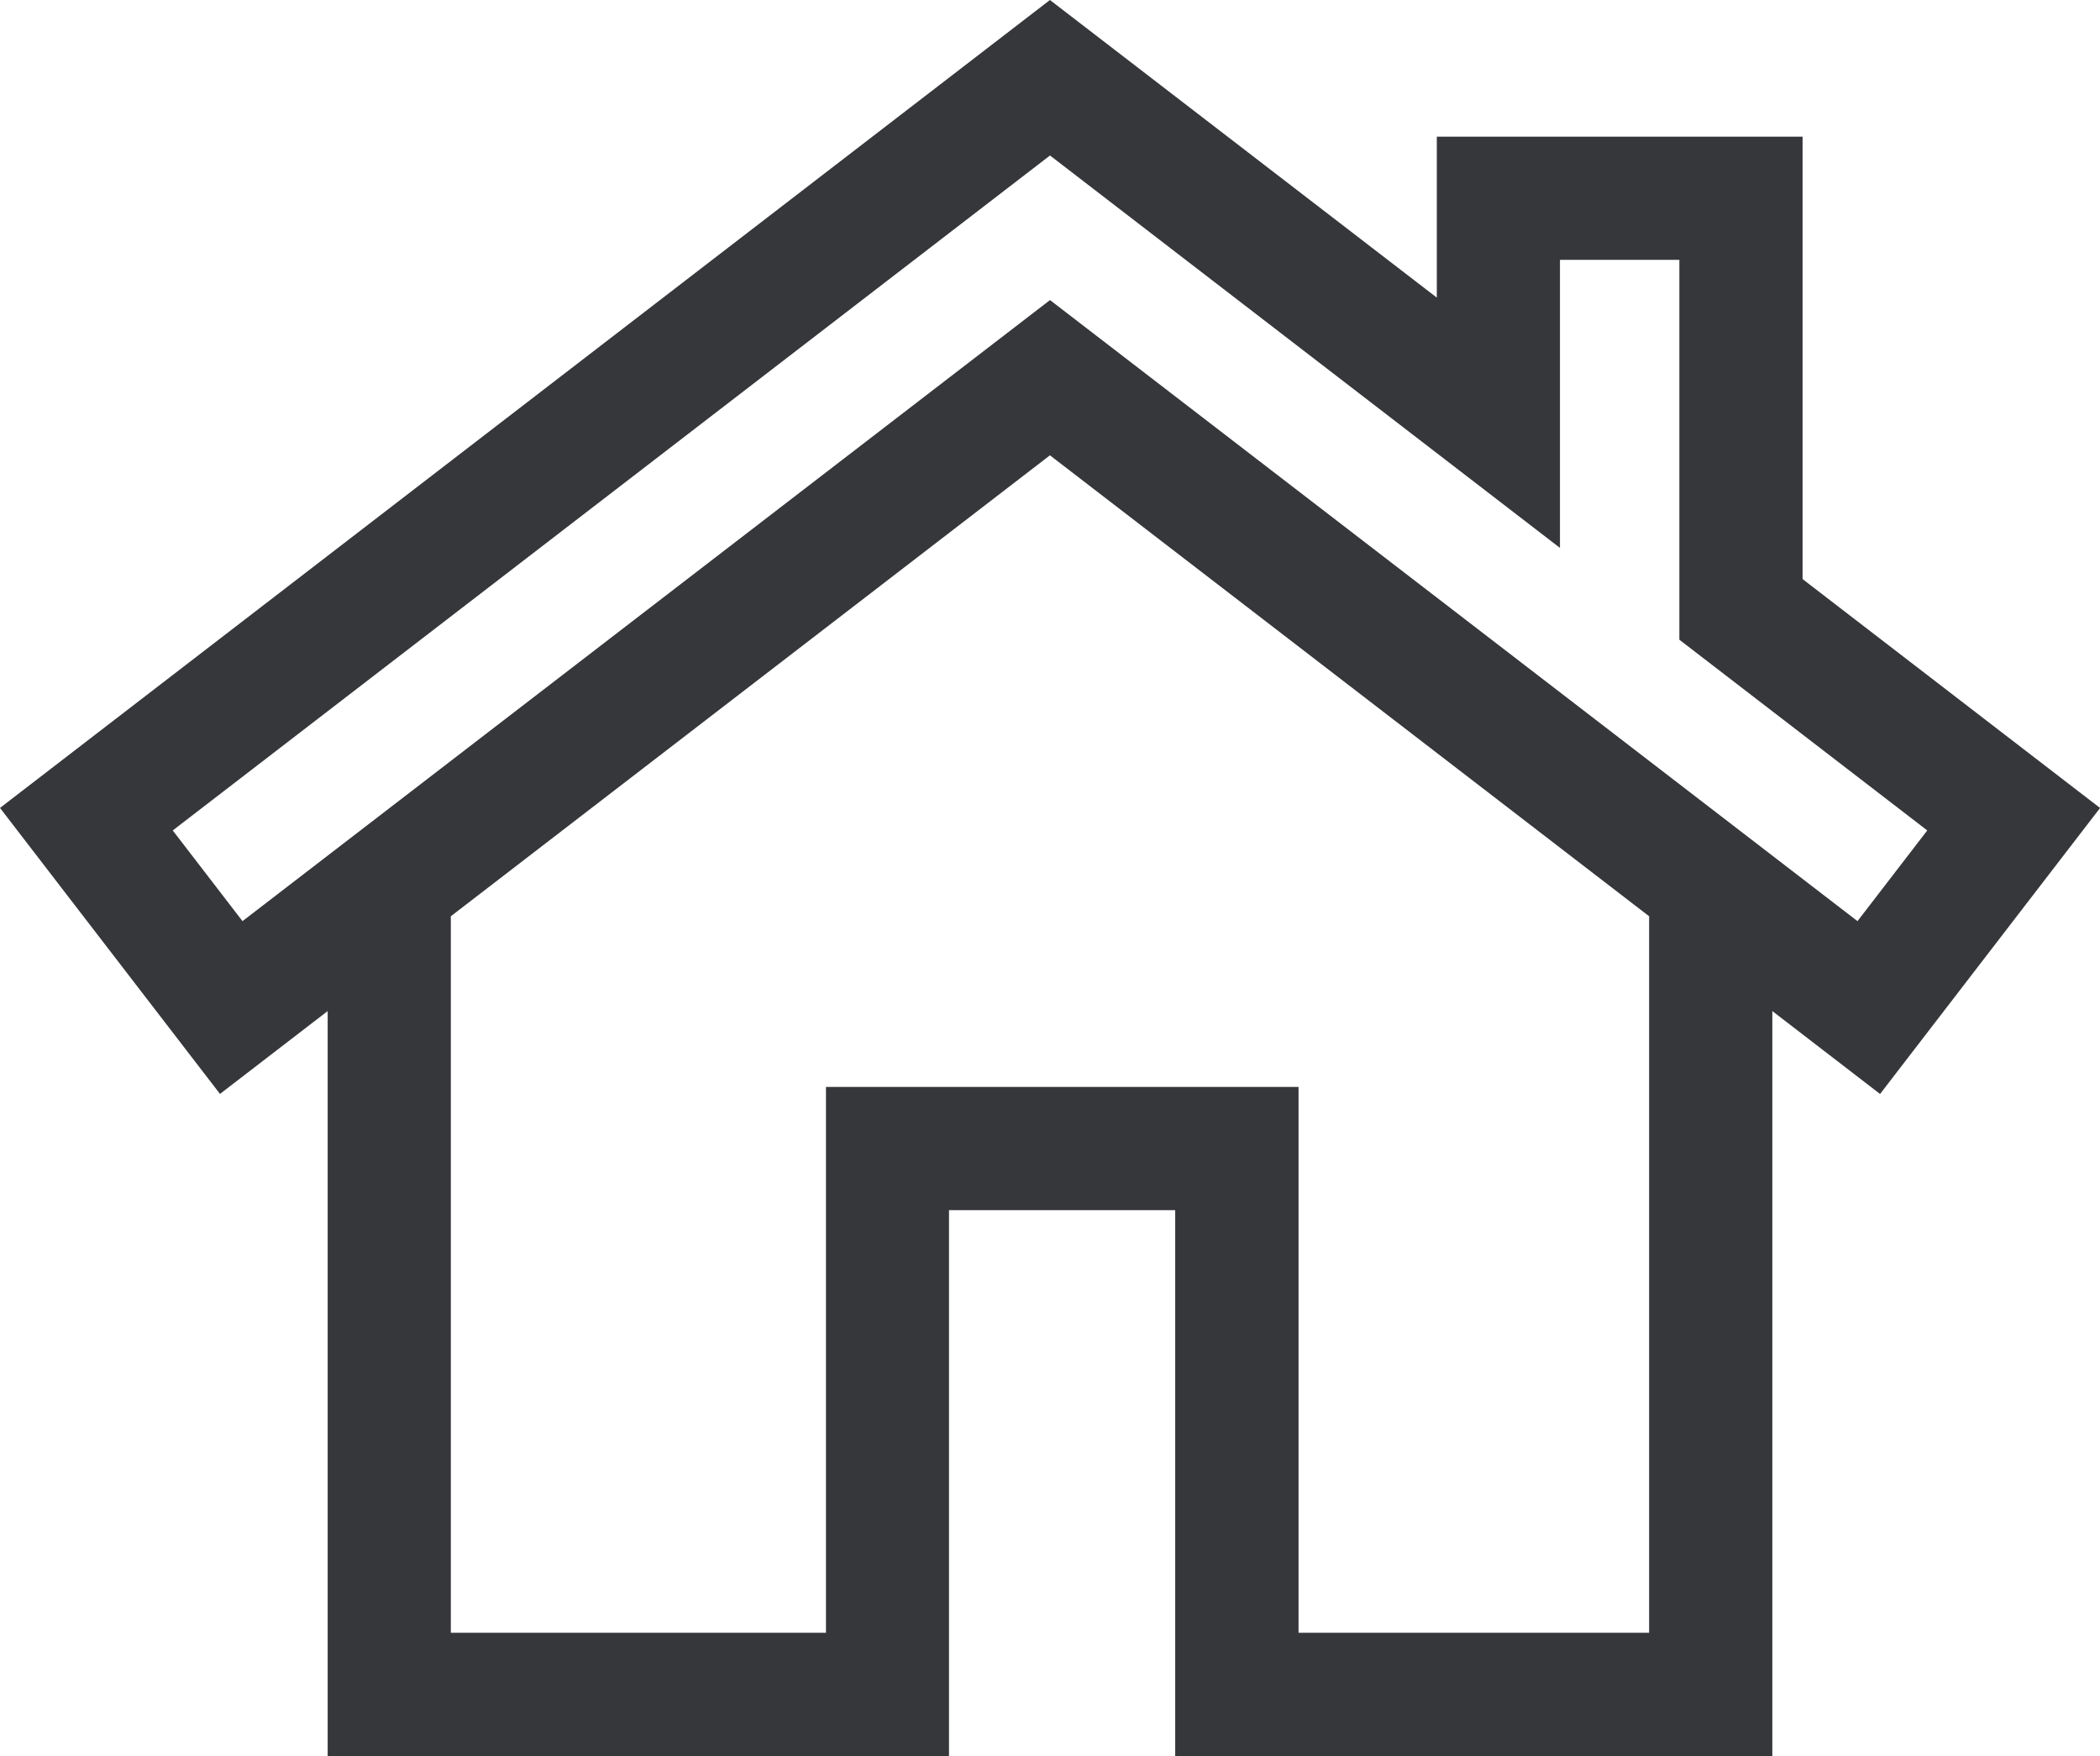
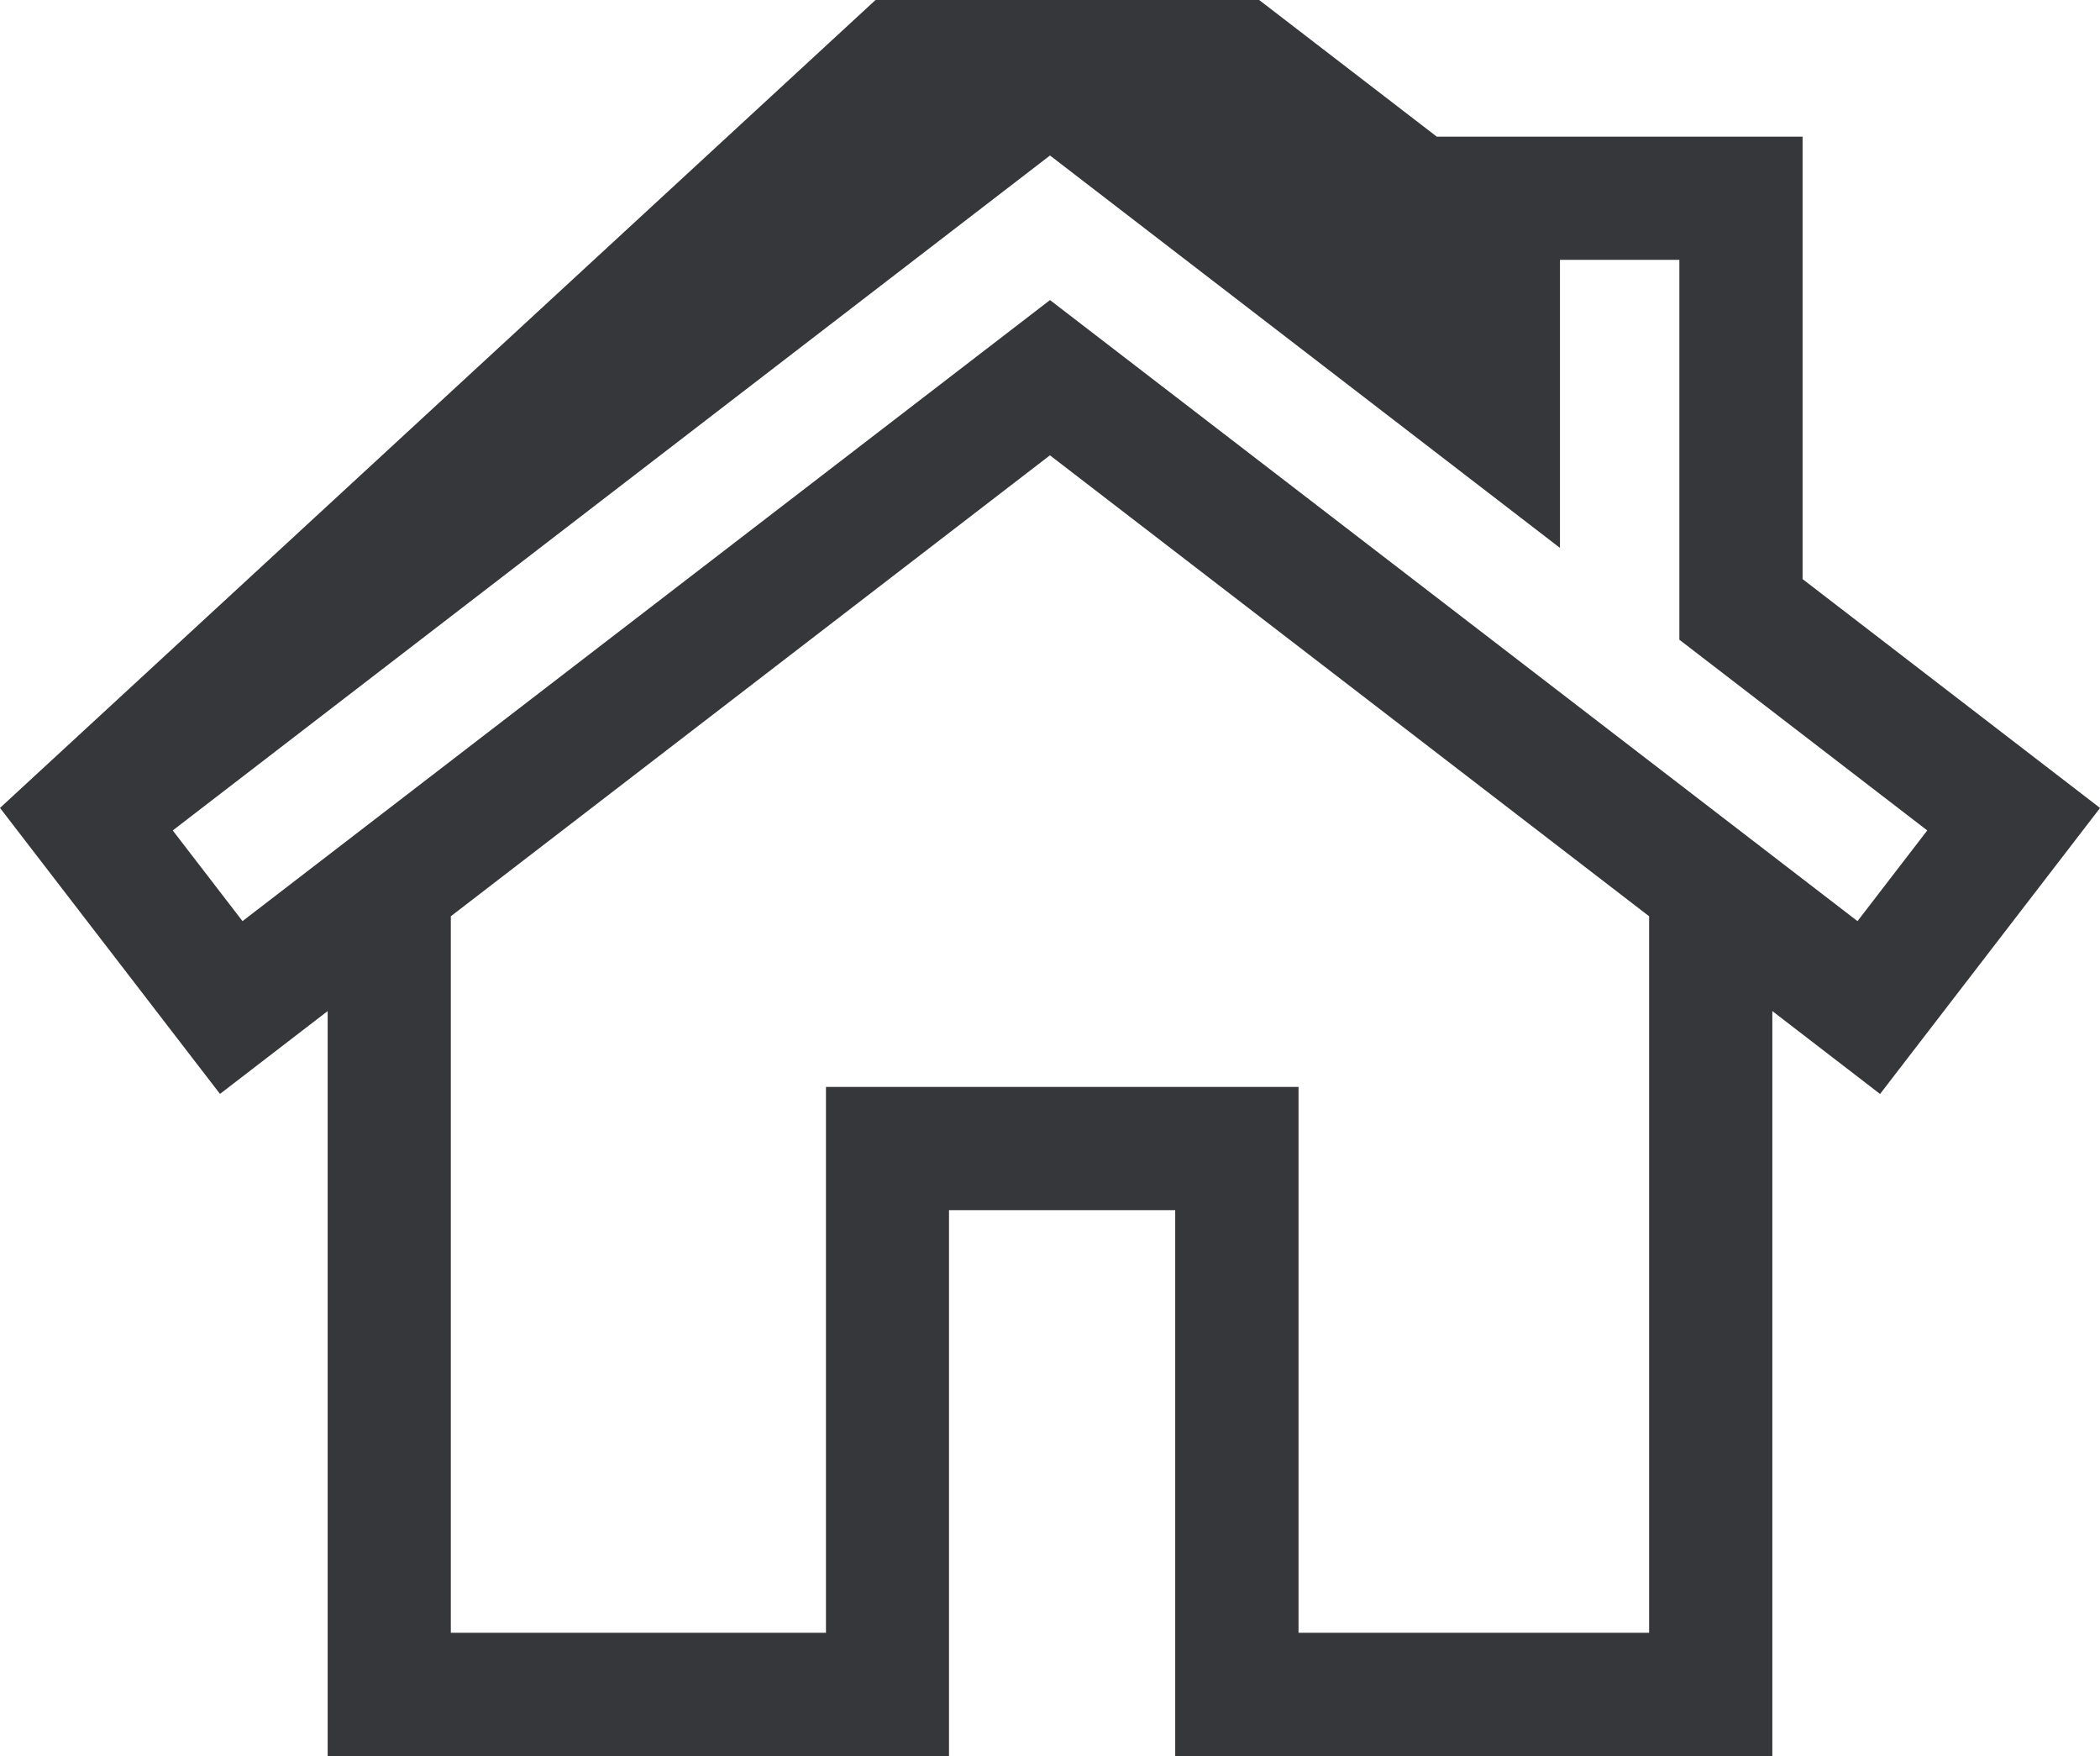
<svg xmlns="http://www.w3.org/2000/svg" width="35.826" height="29.951" viewBox="0 0 35.826 29.951">
  <defs>
    <style>.a{fill:#36373a;}</style>
  </defs>
  <g transform="translate(0 0)">
-     <path class="a" d="M30.752,51.859V44.313h-6.24v2.745l-6.6-5.076L0,55.762l3.753,4.878L5.59,59.227V71.933h10.6v-9.31h3.859v9.31H30.236V59.227l1.838,1.414,3.753-4.878ZM28.134,69.831H22.153v-9.31H14.091v9.31h-6.4V57.61l10.221-7.862L28.134,57.61V69.831Zm3.555-12.138L17.913,47.1,4.137,57.693l-1.19-1.547L17.913,44.634l8.7,6.693V46.414H28.65v6.479l4.229,3.253Z" transform="translate(0 -41.982)" />
+     <path class="a" d="M30.752,51.859V44.313h-6.24l-6.6-5.076L0,55.762l3.753,4.878L5.59,59.227V71.933h10.6v-9.31h3.859v9.31H30.236V59.227l1.838,1.414,3.753-4.878ZM28.134,69.831H22.153v-9.31H14.091v9.31h-6.4V57.61l10.221-7.862L28.134,57.61V69.831Zm3.555-12.138L17.913,47.1,4.137,57.693l-1.19-1.547L17.913,44.634l8.7,6.693V46.414H28.65v6.479l4.229,3.253Z" transform="translate(0 -41.982)" />
  </g>
</svg>